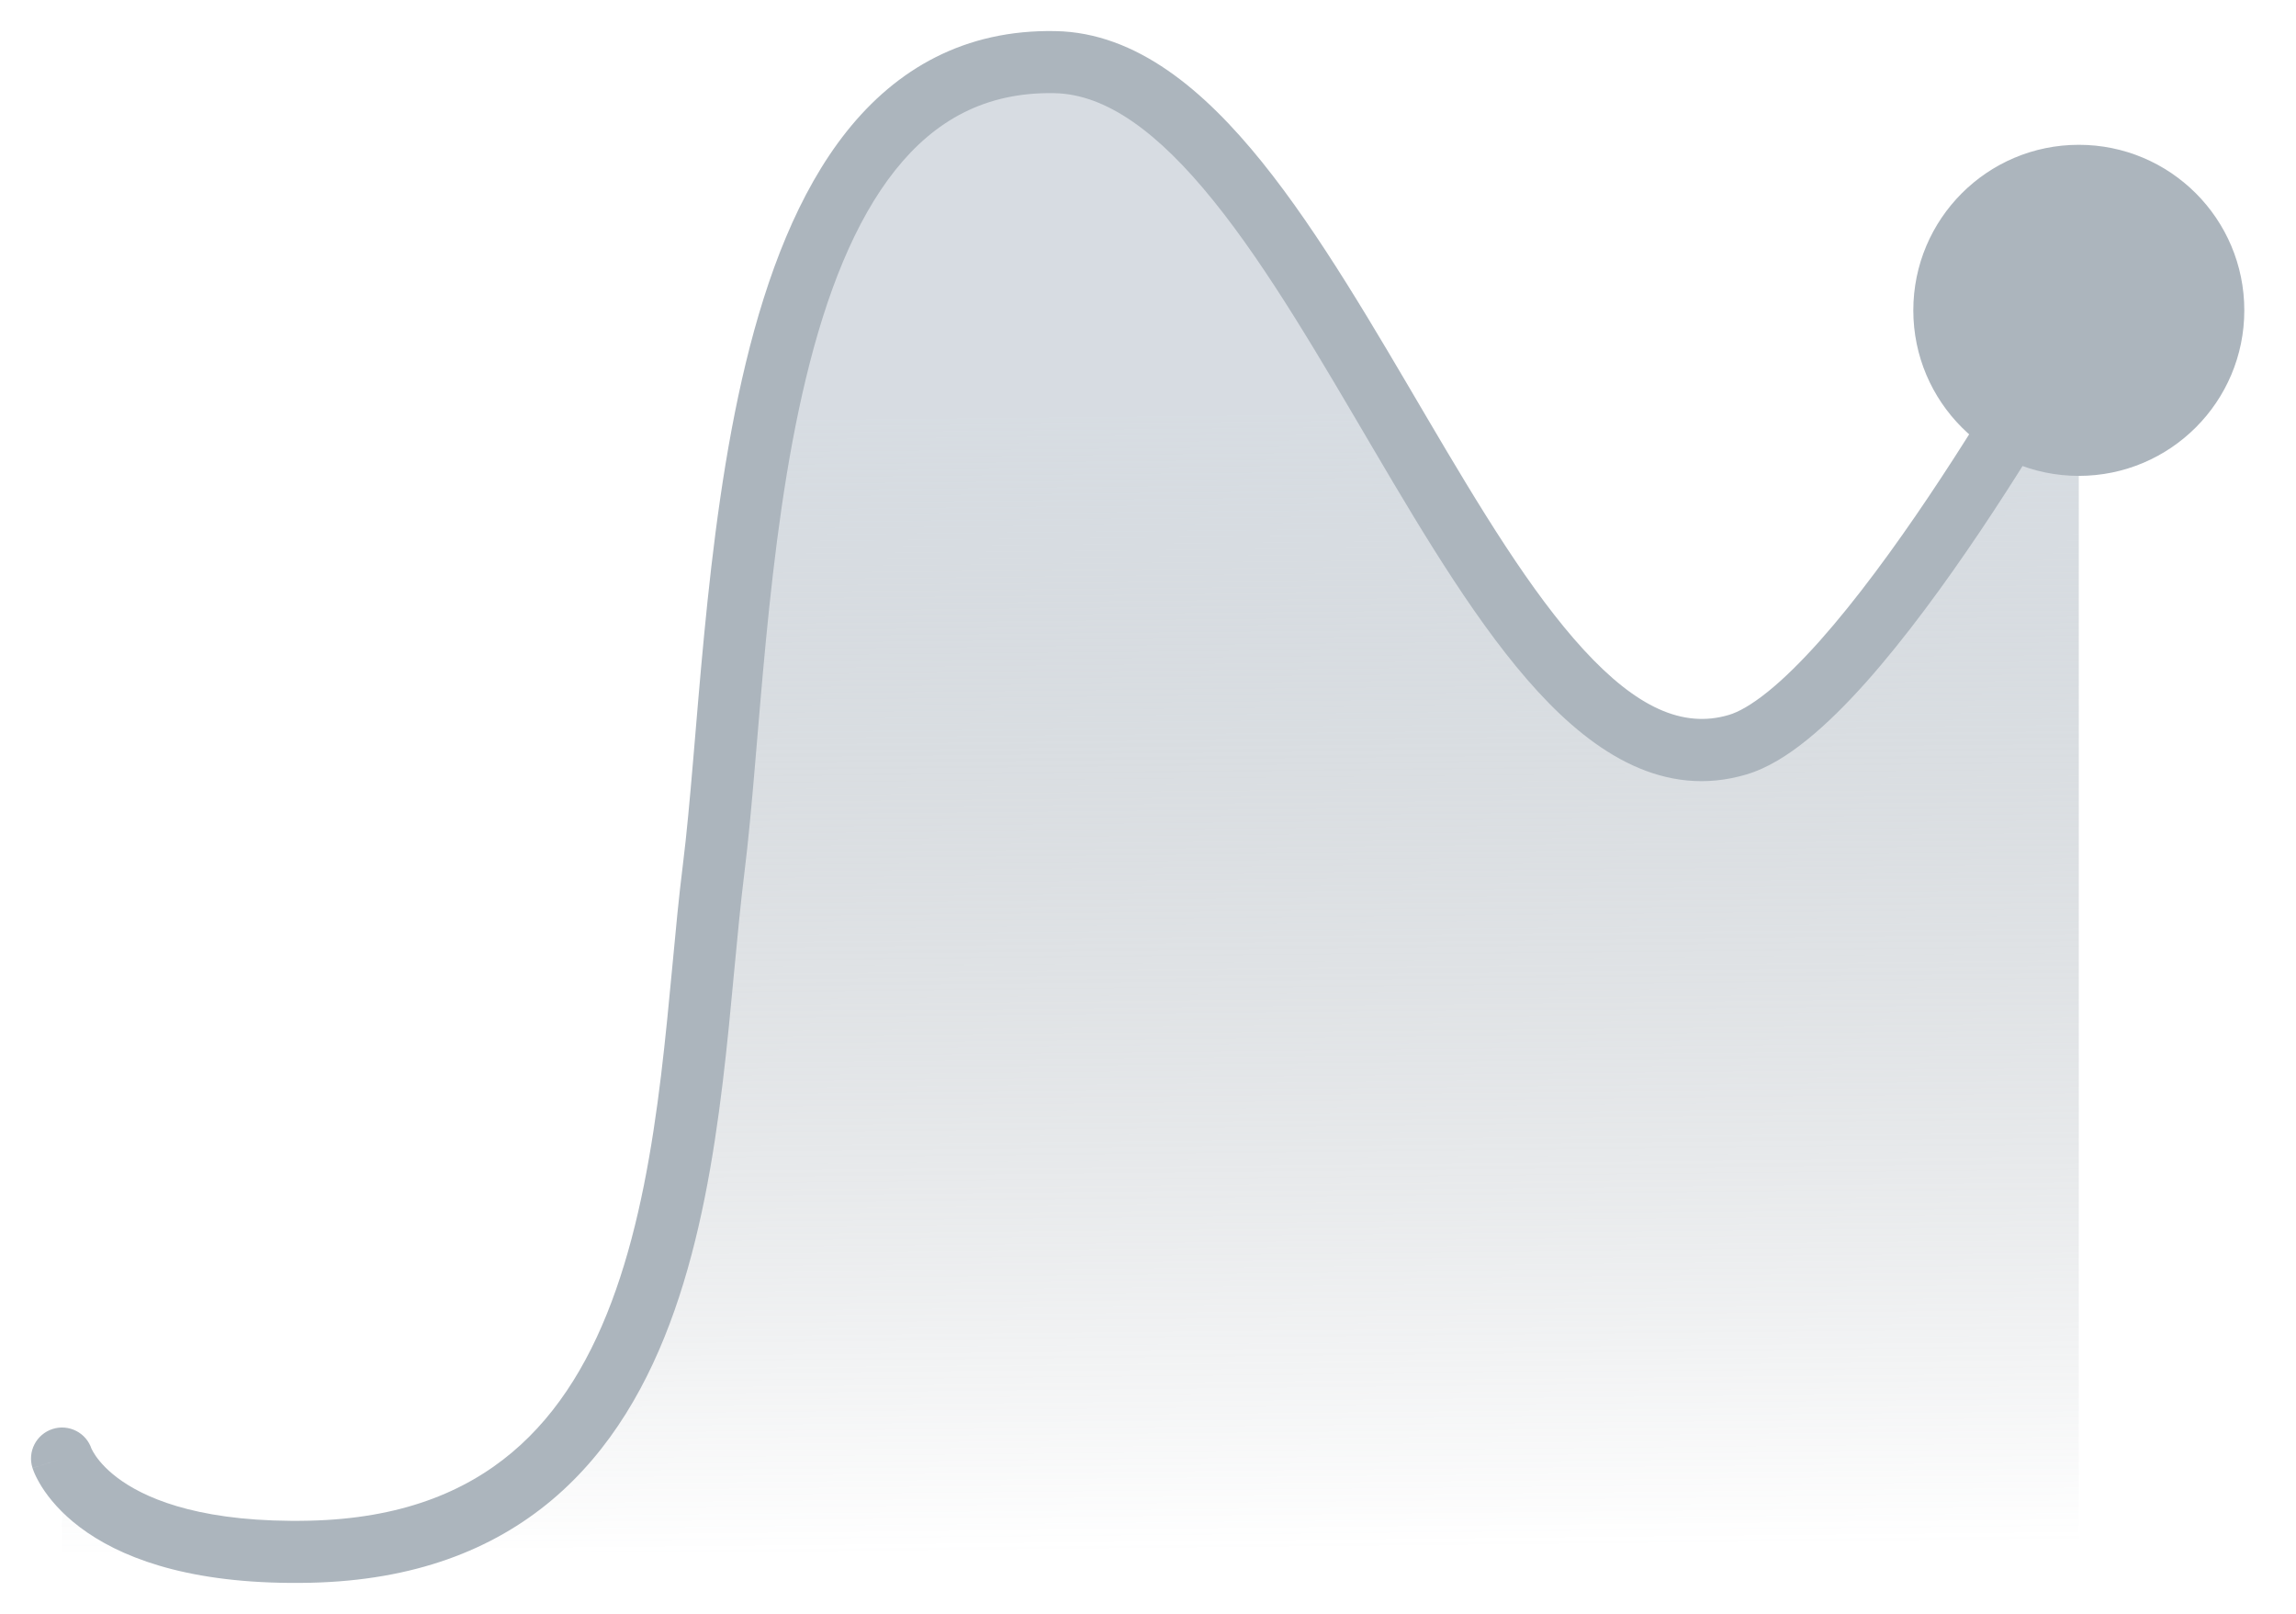
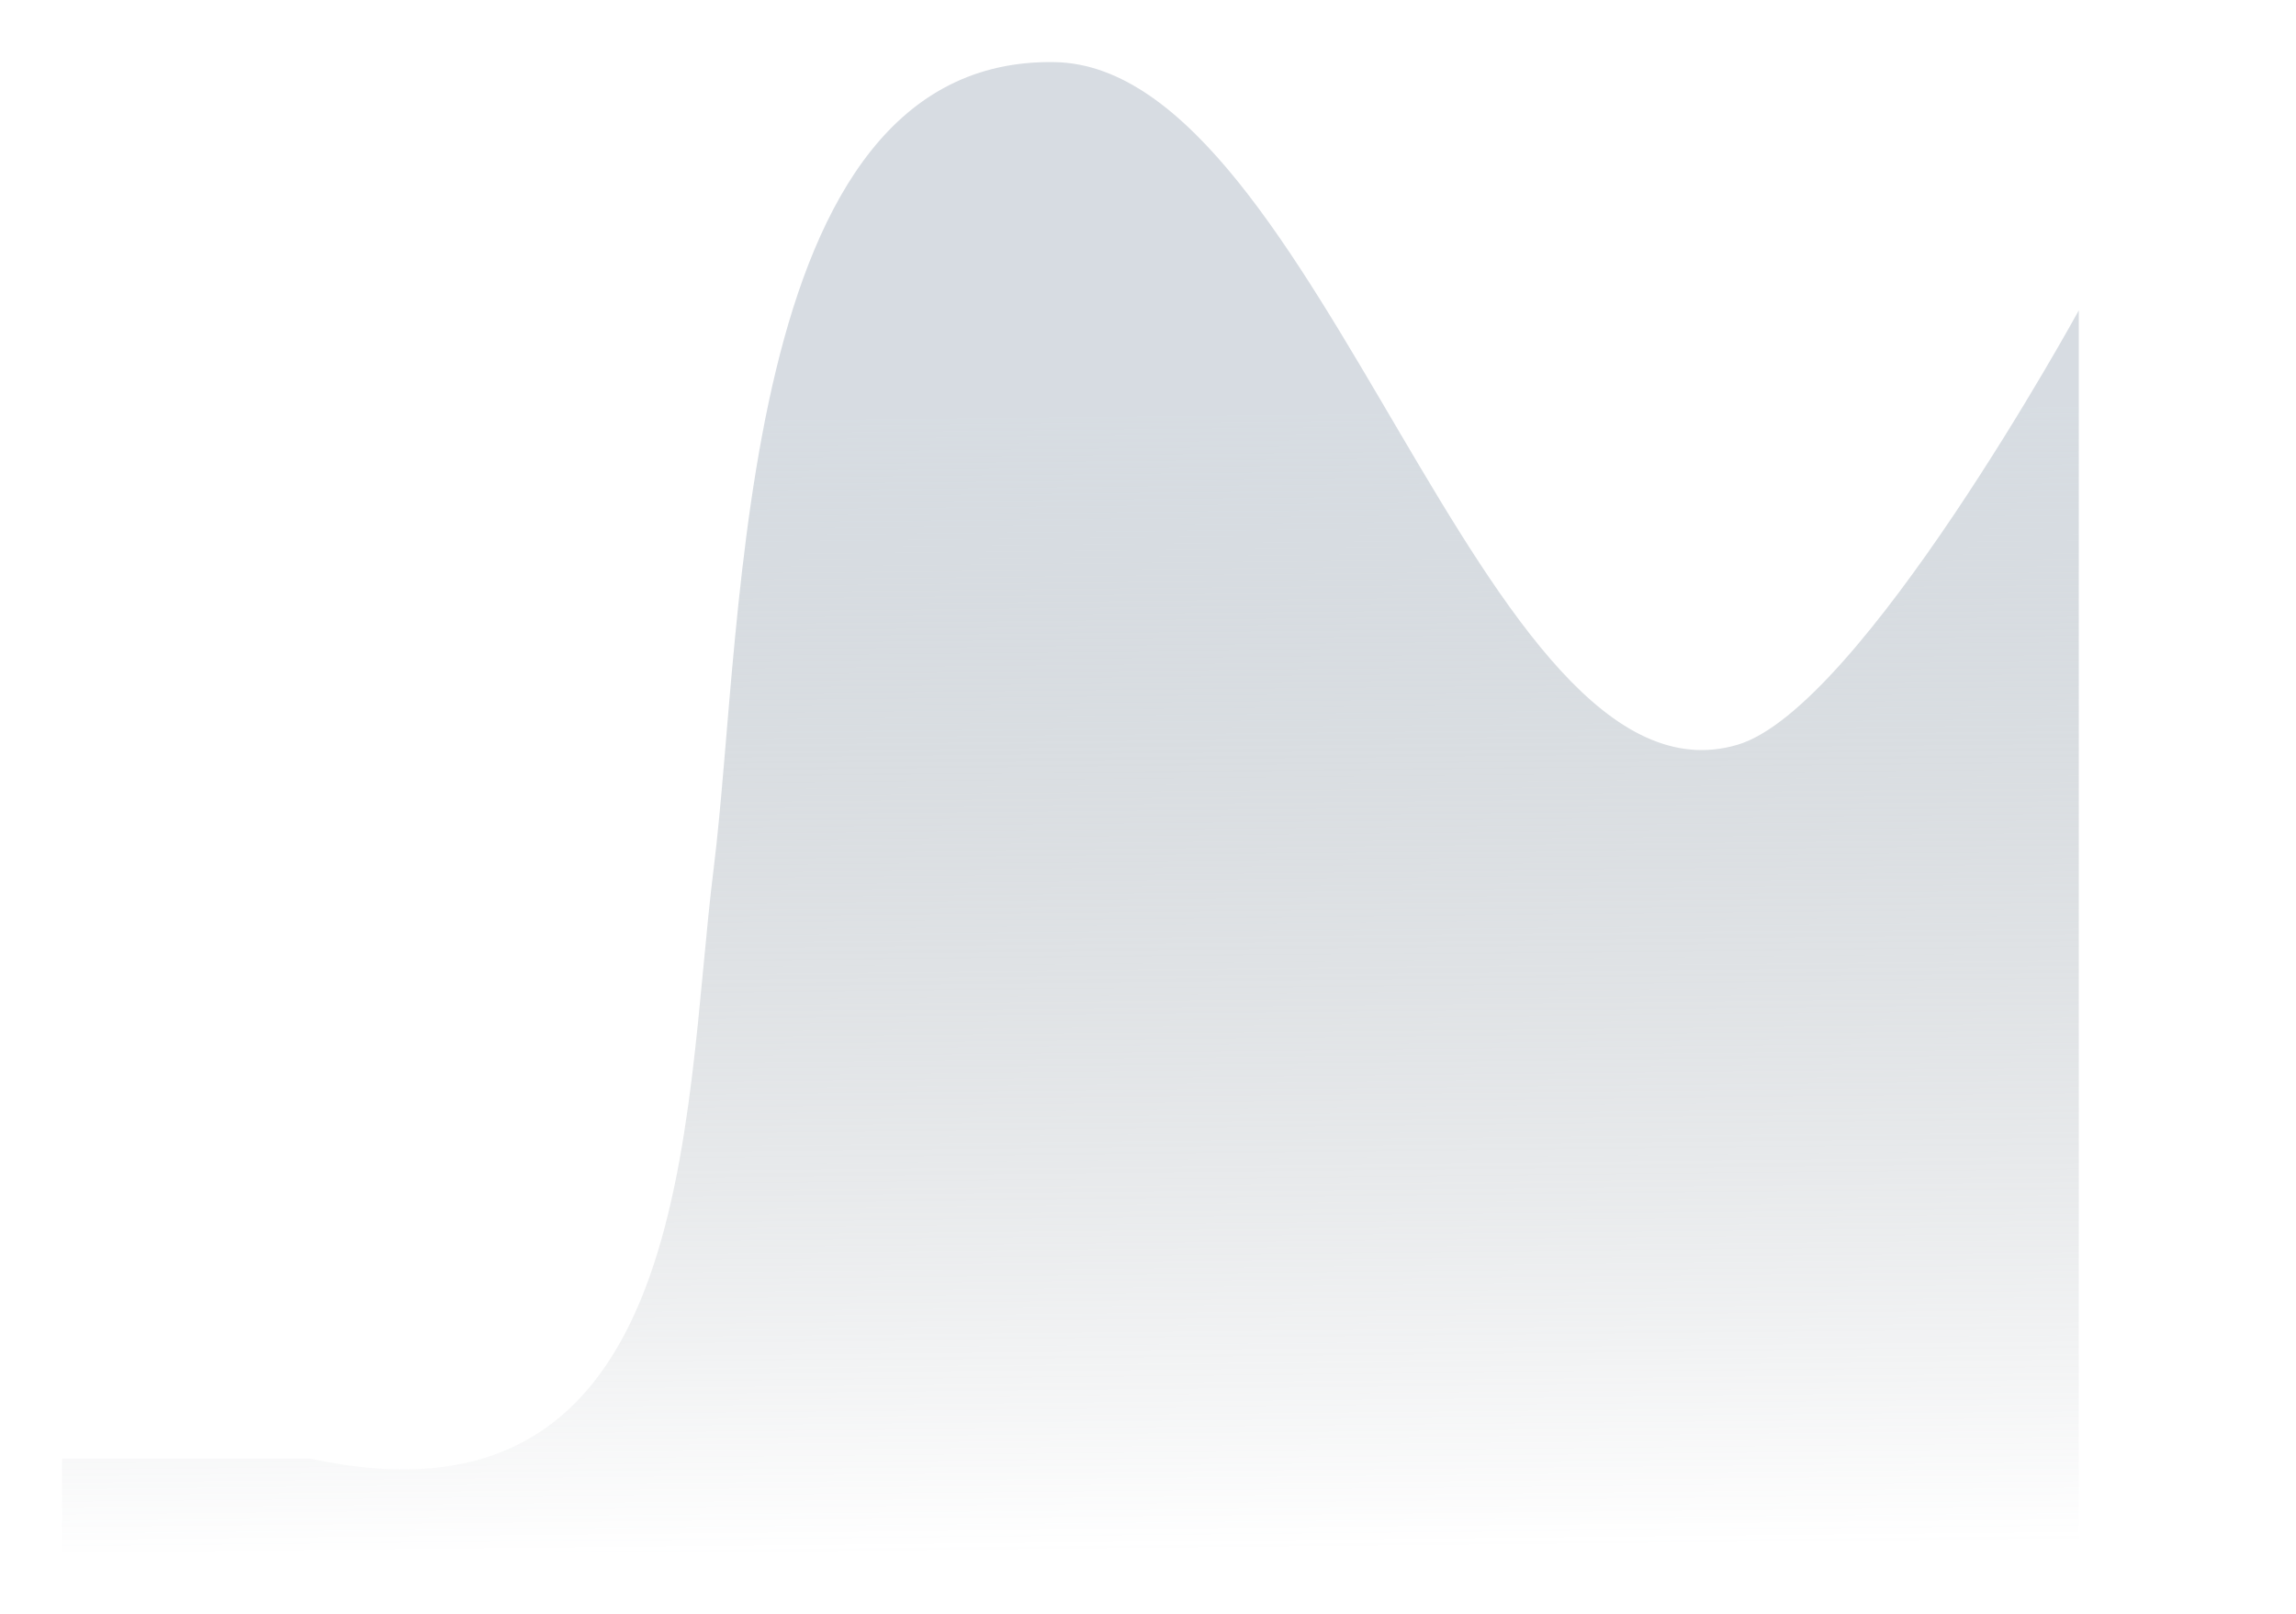
<svg xmlns="http://www.w3.org/2000/svg" width="37" height="26" viewBox="0 0 37 26" fill="none">
-   <path d="M1 23.499C1 23.499 1.459 24.927 4.502 25H5C11.228 24.858 11 17.999 11.5 13.999C12 9.999 11.846 0.904 17 1.001C21.282 1.081 23.893 13.213 28 11.999C29.991 11.411 33.5 5 33.5 5V25H5C4.827 25.004 4.661 25.004 4.502 25H1V23.499Z" fill="url(#paint0_linear_6920_91013)" />
-   <path d="M1.476 23.346C1.392 23.083 1.11 22.939 0.847 23.023C0.584 23.108 0.439 23.389 0.524 23.652L1.476 23.346ZM5 25L5.011 25.5L5 25ZM17 1.001L17.009 0.501L17 1.001ZM28 11.999L28.142 12.478L28 11.999ZM30.833 5C30.833 6.473 32.027 7.667 33.5 7.667C34.973 7.667 36.167 6.473 36.167 5C36.167 3.527 34.973 2.333 33.5 2.333C32.027 2.333 30.833 3.527 30.833 5ZM1 23.499C0.524 23.652 0.524 23.653 0.524 23.653C0.524 23.653 0.524 23.654 0.525 23.654C0.525 23.655 0.525 23.655 0.525 23.656C0.526 23.658 0.526 23.659 0.527 23.661C0.528 23.664 0.529 23.668 0.531 23.672C0.534 23.68 0.537 23.69 0.542 23.701C0.55 23.723 0.562 23.751 0.578 23.784C0.61 23.849 0.656 23.934 0.723 24.03C0.859 24.225 1.074 24.464 1.408 24.692C2.08 25.151 3.19 25.541 5.011 25.5L4.989 24.5C3.318 24.538 2.428 24.178 1.973 23.867C1.743 23.71 1.614 23.559 1.544 23.459C1.51 23.409 1.489 23.371 1.479 23.35C1.474 23.34 1.472 23.334 1.471 23.333C1.471 23.332 1.472 23.333 1.472 23.335C1.473 23.337 1.473 23.338 1.474 23.34C1.474 23.341 1.475 23.342 1.475 23.343C1.475 23.343 1.475 23.344 1.475 23.344C1.476 23.345 1.476 23.345 1.476 23.345C1.476 23.346 1.476 23.346 1 23.499ZM5.011 25.5C6.667 25.462 7.934 24.974 8.895 24.166C9.848 23.364 10.46 22.28 10.87 21.112C11.28 19.945 11.498 18.666 11.646 17.445C11.72 16.834 11.777 16.231 11.83 15.661C11.884 15.088 11.935 14.552 11.996 14.061L11.004 13.937C10.94 14.446 10.888 14.999 10.835 15.567C10.781 16.139 10.725 16.729 10.653 17.325C10.508 18.52 10.3 19.715 9.926 20.78C9.553 21.845 9.023 22.752 8.251 23.401C7.487 24.044 6.447 24.467 4.989 24.5L5.011 25.5ZM11.996 14.061C12.122 13.055 12.209 11.701 12.343 10.315C12.479 8.908 12.665 7.427 12.991 6.081C13.318 4.728 13.776 3.558 14.428 2.74C15.062 1.944 15.877 1.48 16.991 1.501L17.009 0.501C15.545 0.473 14.447 1.11 13.645 2.117C12.861 3.102 12.36 4.437 12.019 5.846C11.676 7.262 11.485 8.799 11.348 10.219C11.209 11.66 11.128 12.943 11.004 13.937L11.996 14.061ZM16.991 1.501C17.822 1.516 18.661 2.125 19.558 3.238C20.441 4.332 21.276 5.78 22.135 7.239C22.979 8.674 23.851 10.128 24.783 11.142C25.707 12.148 26.829 12.867 28.142 12.478L27.858 11.519C27.118 11.738 26.373 11.396 25.519 10.466C24.672 9.544 23.854 8.188 22.997 6.732C22.154 5.3 21.276 3.775 20.337 2.61C19.412 1.463 18.319 0.525 17.009 0.501L16.991 1.501ZM28.142 12.478C28.481 12.378 28.813 12.168 29.122 11.918C29.437 11.664 29.757 11.344 30.073 10.99C30.703 10.282 31.343 9.404 31.912 8.558C32.482 7.709 32.988 6.881 33.351 6.265C33.533 5.957 33.679 5.702 33.781 5.523C33.831 5.434 33.87 5.363 33.897 5.315C33.91 5.291 33.921 5.273 33.928 5.26C33.931 5.254 33.934 5.249 33.936 5.246C33.937 5.244 33.937 5.243 33.938 5.242C33.938 5.241 33.938 5.241 33.938 5.241C33.938 5.241 33.938 5.24 33.938 5.24C33.938 5.24 33.939 5.24 33.5 5C33.061 4.76 33.061 4.76 33.061 4.76C33.061 4.76 33.061 4.76 33.061 4.76C33.061 4.76 33.061 4.76 33.061 4.761C33.061 4.761 33.06 4.762 33.059 4.764C33.058 4.767 33.055 4.771 33.052 4.777C33.046 4.789 33.036 4.806 33.023 4.829C32.998 4.875 32.959 4.943 32.91 5.03C32.812 5.205 32.668 5.455 32.49 5.757C32.133 6.362 31.637 7.172 31.081 8C30.524 8.83 29.913 9.665 29.326 10.325C29.032 10.654 28.752 10.932 28.494 11.14C28.23 11.353 28.017 11.473 27.858 11.519L28.142 12.478Z" fill="#ACB5BD" />
+   <path d="M1 23.499H5C11.228 24.858 11 17.999 11.5 13.999C12 9.999 11.846 0.904 17 1.001C21.282 1.081 23.893 13.213 28 11.999C29.991 11.411 33.5 5 33.5 5V25H5C4.827 25.004 4.661 25.004 4.502 25H1V23.499Z" fill="url(#paint0_linear_6920_91013)" />
  <defs>
    <linearGradient id="paint0_linear_6920_91013" x1="17" y1="0.5" x2="17.25" y2="25.003" gradientUnits="userSpaceOnUse">
      <stop offset="0.254" stop-color="#C6CED6" stop-opacity="0.7" />
      <stop offset="1" stop-color="#858E96" stop-opacity="0" />
    </linearGradient>
  </defs>
</svg>